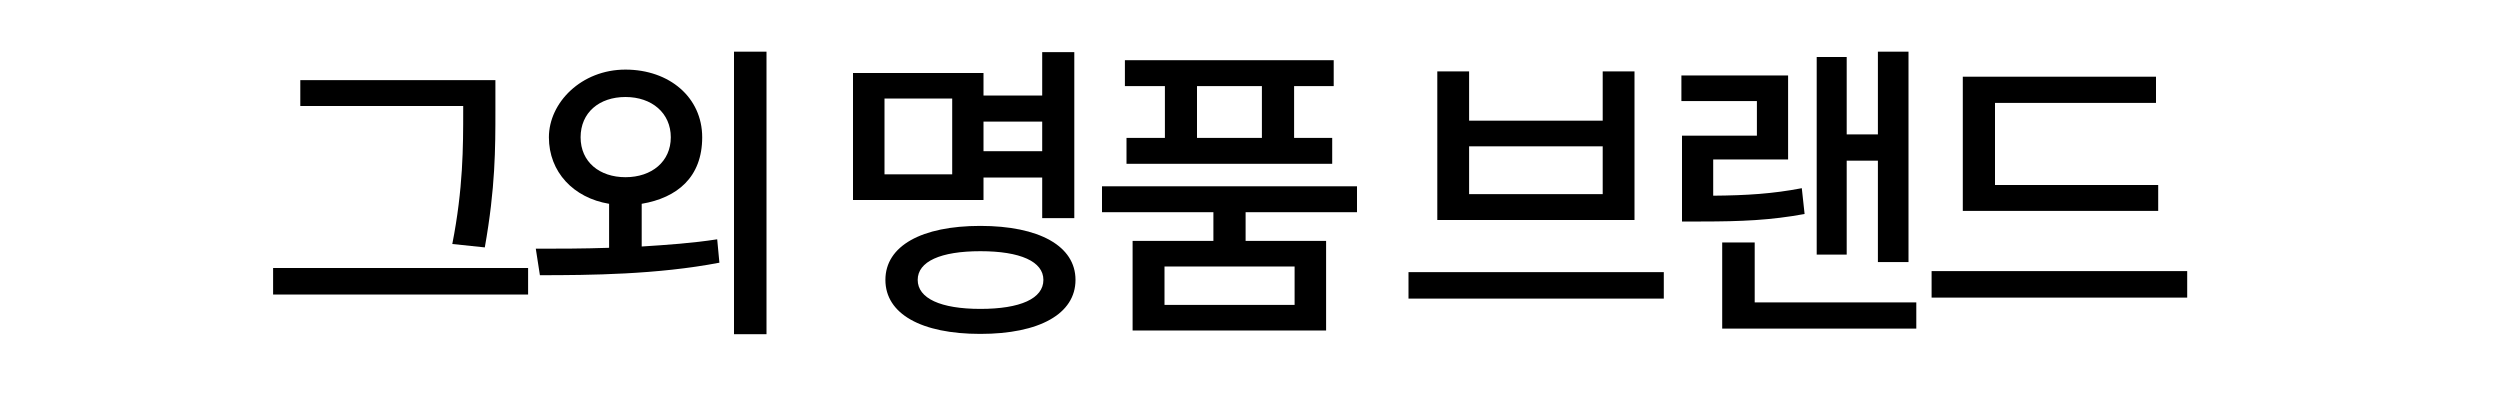
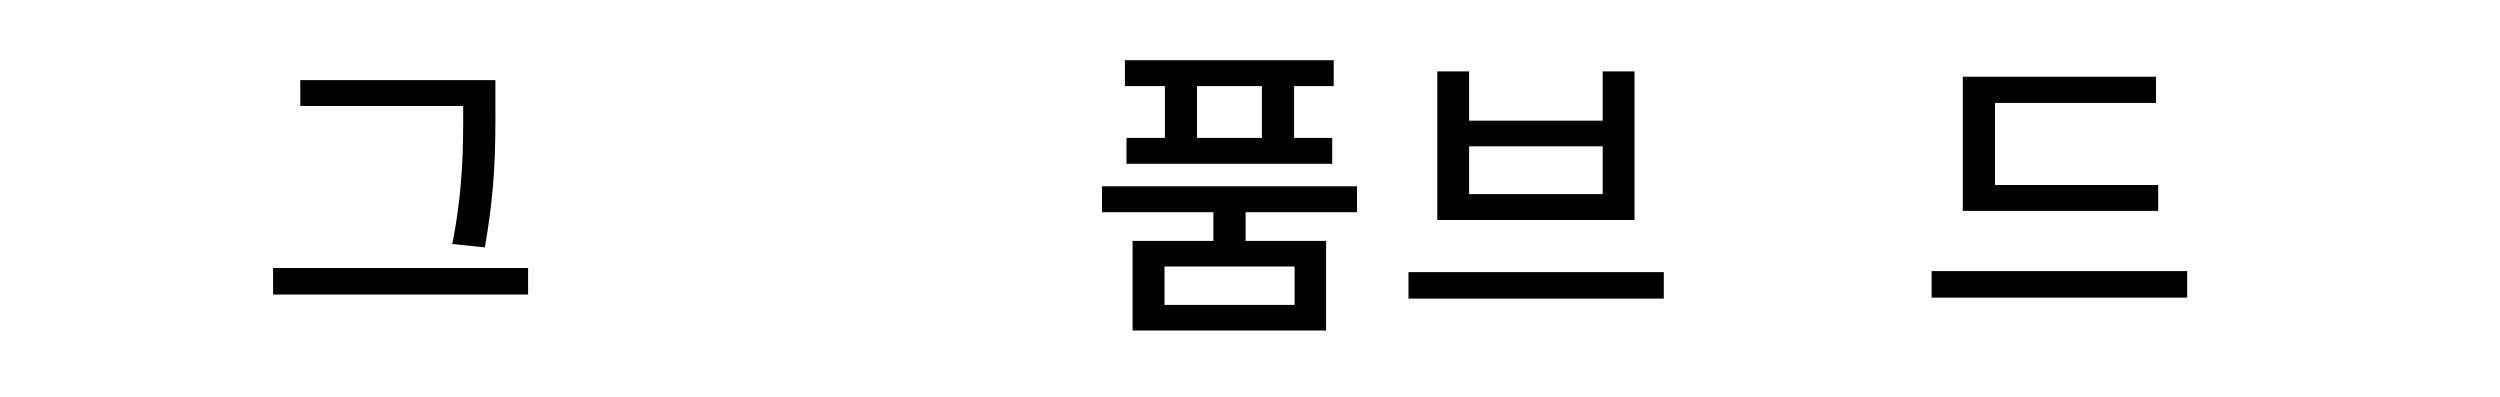
<svg xmlns="http://www.w3.org/2000/svg" version="1.1" viewBox="0 0 2500 397">
  <g>
    <g id="_레이어_1" data-name="레이어_1">
      <g>
        <path d="M528.1,268v26.5h-255v-26.5h255ZM463.2,106h-162.9v-25.9h195.1v30.3c0,37.8,0,77.4-10.6,137l-32.5-3.4c10.9-55.6,10.9-97.1,10.9-133.6v-4.4Z" />
-         <path d="M641.7,246.5c25.3-1.6,51.2-3.4,75.5-7.2l2.2,23.4c-62.1,11.9-129.5,12.5-179.5,12.5l-4.1-26.5c21.5,0,47.1,0,73.3-.9v-44c-35.6-5.9-60.2-31.8-60.2-66.5s32.5-67.7,76.5-67.7,76.8,27.8,76.8,67.7-25,60.5-60.5,66.5v42.8ZM625.5,177.2c26.2,0,45.3-15.6,45.3-39.9s-19-40.3-45.3-40.3-44.9,15.6-44.9,40.3,19,39.9,44.9,39.9ZM766.5,51.7v282.5h-32.5V51.7h32.5Z" />
-         <path d="M983.5,200h-130.5v-127h130.5v22.5h58.7v-43.4h32.1v166h-32.1v-40.6h-58.7v22.5ZM952.2,98.5h-67.7v75.8h67.7v-75.8ZM1075.5,279.9c0,34-36.2,54-95.2,54s-94.9-20-94.9-54,36.2-54,94.9-54,95.2,20,95.2,54ZM1043.4,279.9c0-18.4-23.1-28.7-63-28.7s-62.7,10.3-62.7,28.7,22.8,29,62.7,29,63-10.3,63-29ZM983.5,121.6v29.6h58.7v-29.6h-58.7Z" />
        <path d="M1245.6,212.2v28.7h80.5v89.6h-193.5v-89.6h80.8v-28.7h-111.4v-25.9h255v25.9h-111.4ZM1164.8,86.1h-39.9v-25.9h208.8v25.9h-39.6v51.8h38.1v25.9h-205.7v-25.9h38.4v-51.8ZM1294.6,266.5h-130.1v38.4h130.1v-38.4ZM1261.9,86.1h-64.9v51.8h64.9v-51.8Z" />
        <path d="M1663.8,272.1v26.5h-255.3v-26.5h255.3ZM1469.1,71.4v49.3h133.6v-49.3h31.8v148.6h-197.2V71.4h31.8ZM1469.1,194.1h133.6v-47.8h-133.6v47.8Z" />
-         <path d="M1804.6,214c-34,6.2-62.4,7.5-103.6,7.5h-19v-85.8h74.9v-34.6h-75.5v-25.6h106.7v84h-74.9v36.2c33.7-.3,59.3-1.9,88.6-7.5l2.8,25.9ZM1916.3,302.4v26.2h-194.1v-86.1h32.5v59.9h161.7ZM1846.7,254.6h-30V57h30v77.4h31.2V51.7h30.6v210.4h-30.6v-101.4h-31.2v93.9Z" />
        <path d="M2187.2,271.1v26.5h-255.6v-26.5h255.6ZM2158.2,210.9h-195.4V76.7h193.2v26.2h-161v82.1h163.2v25.9Z" />
      </g>
    </g>
  </g>
</svg>